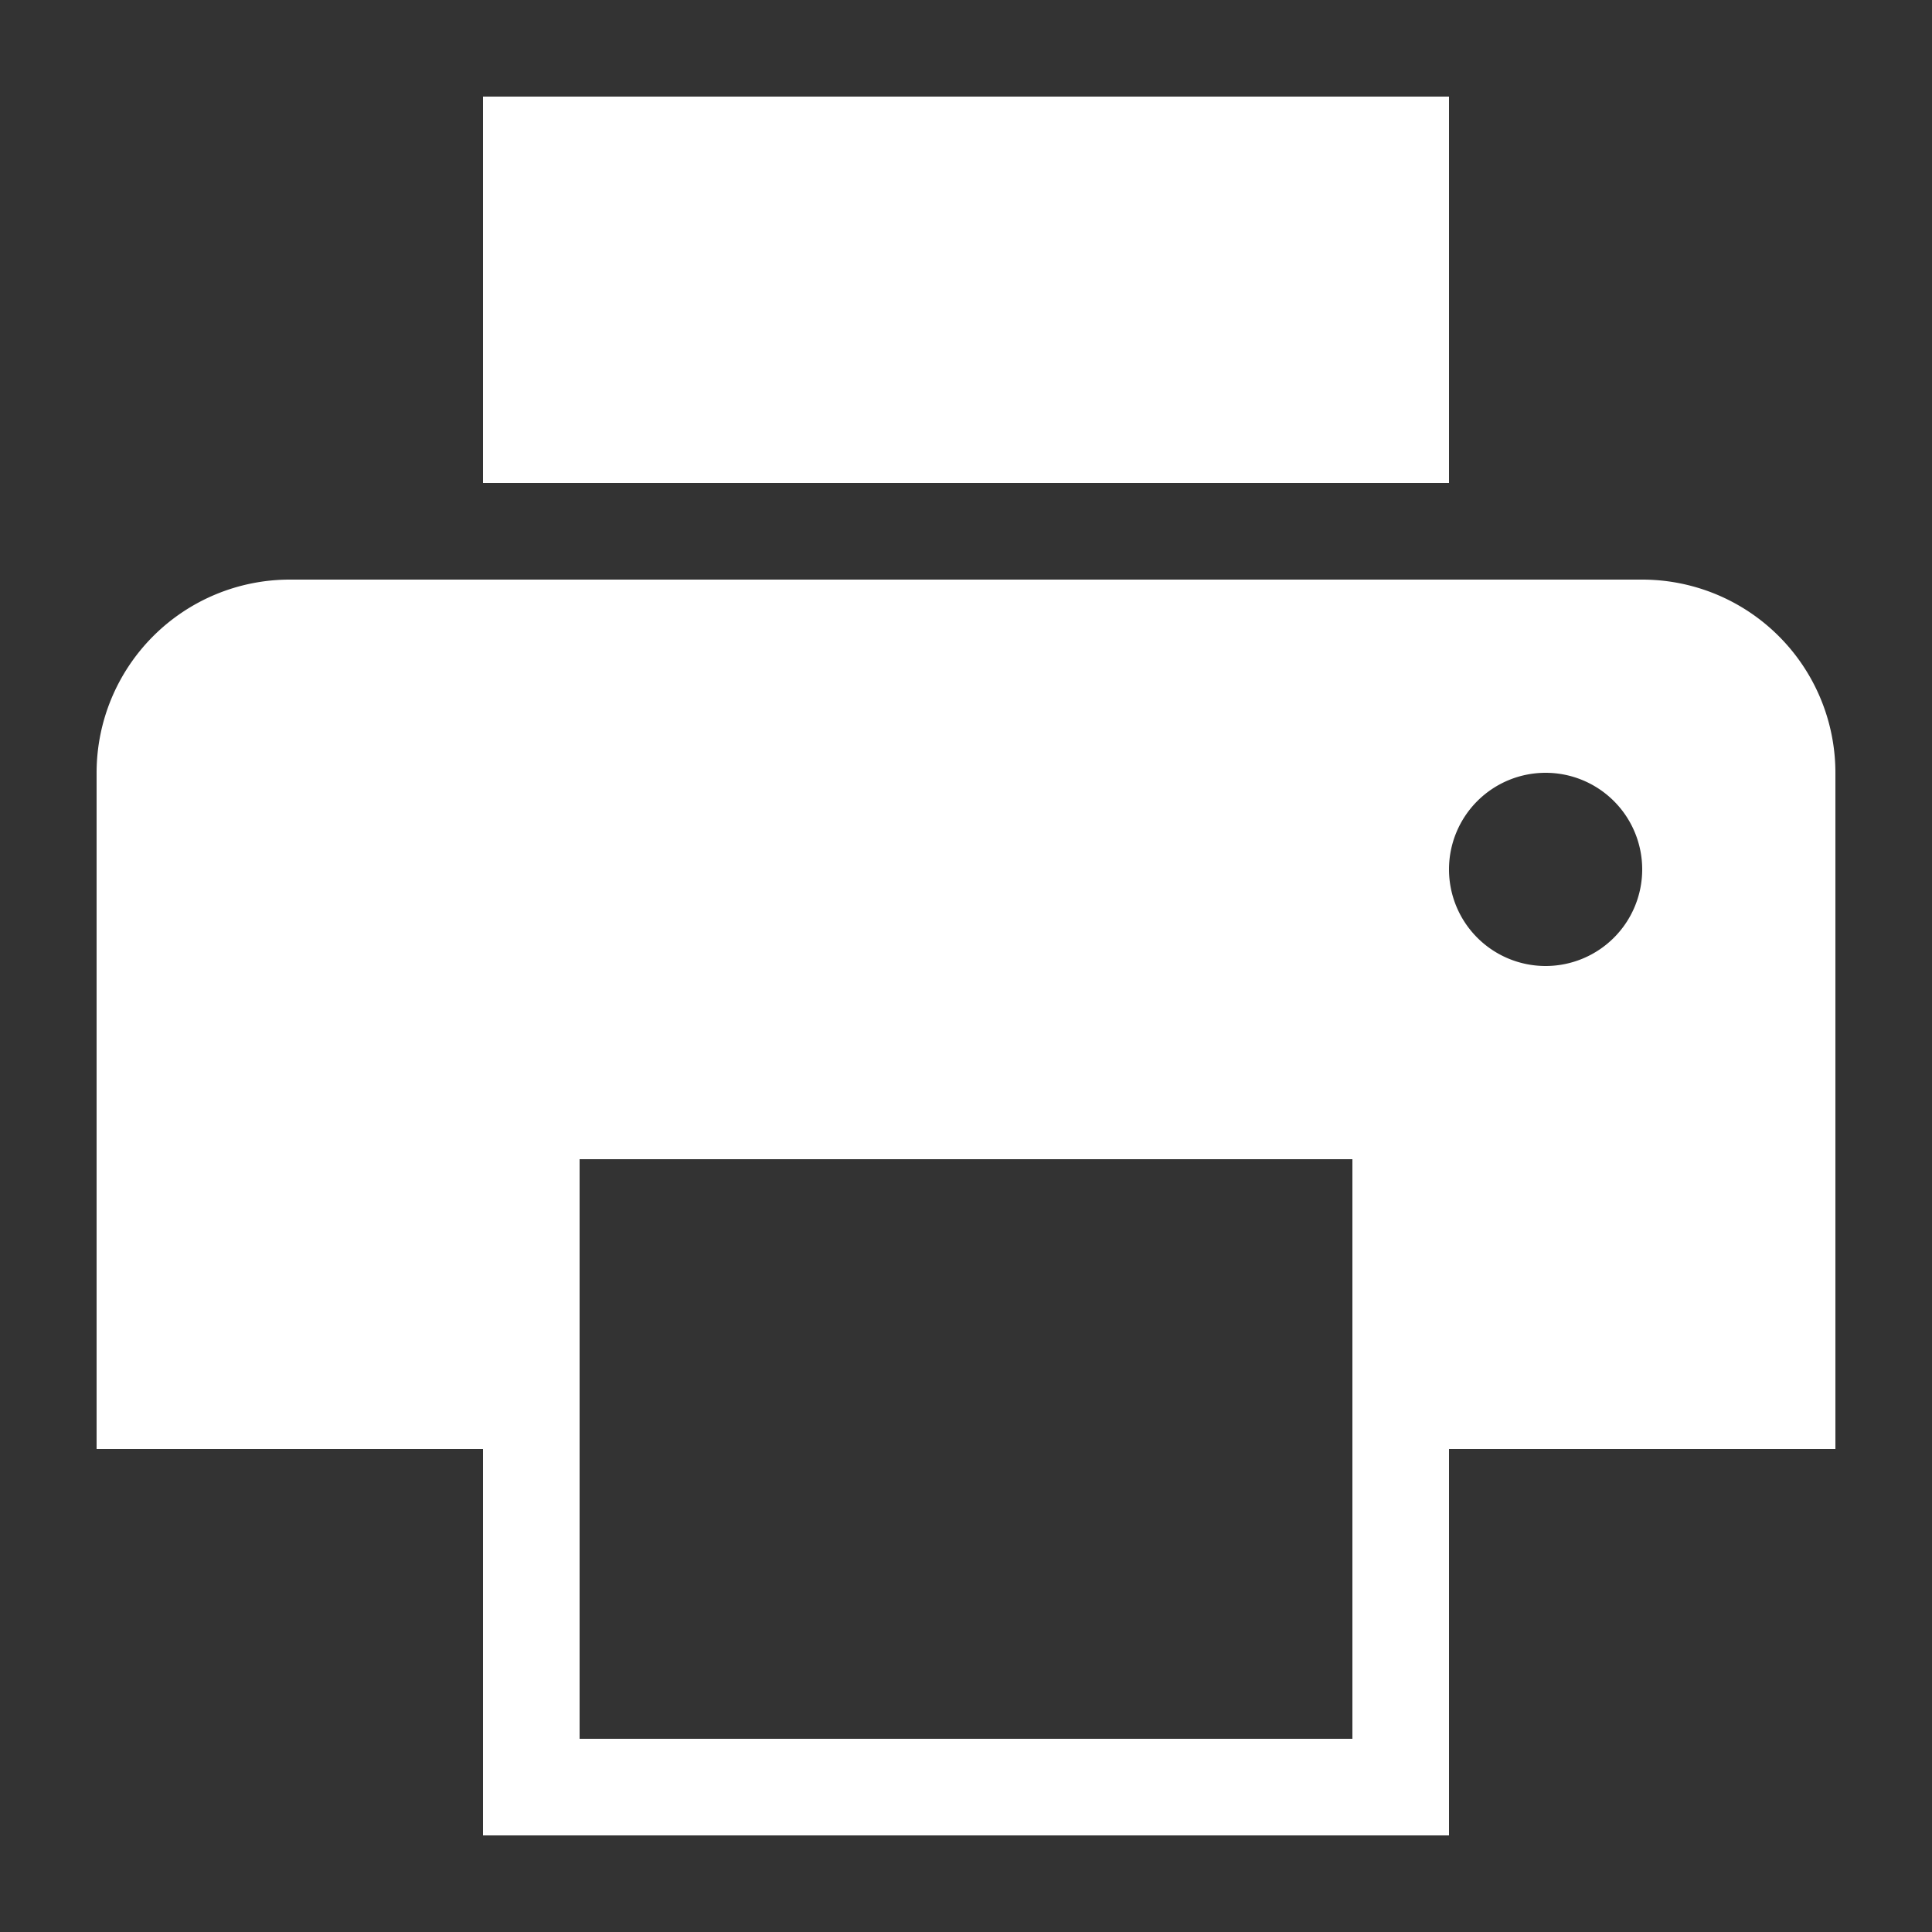
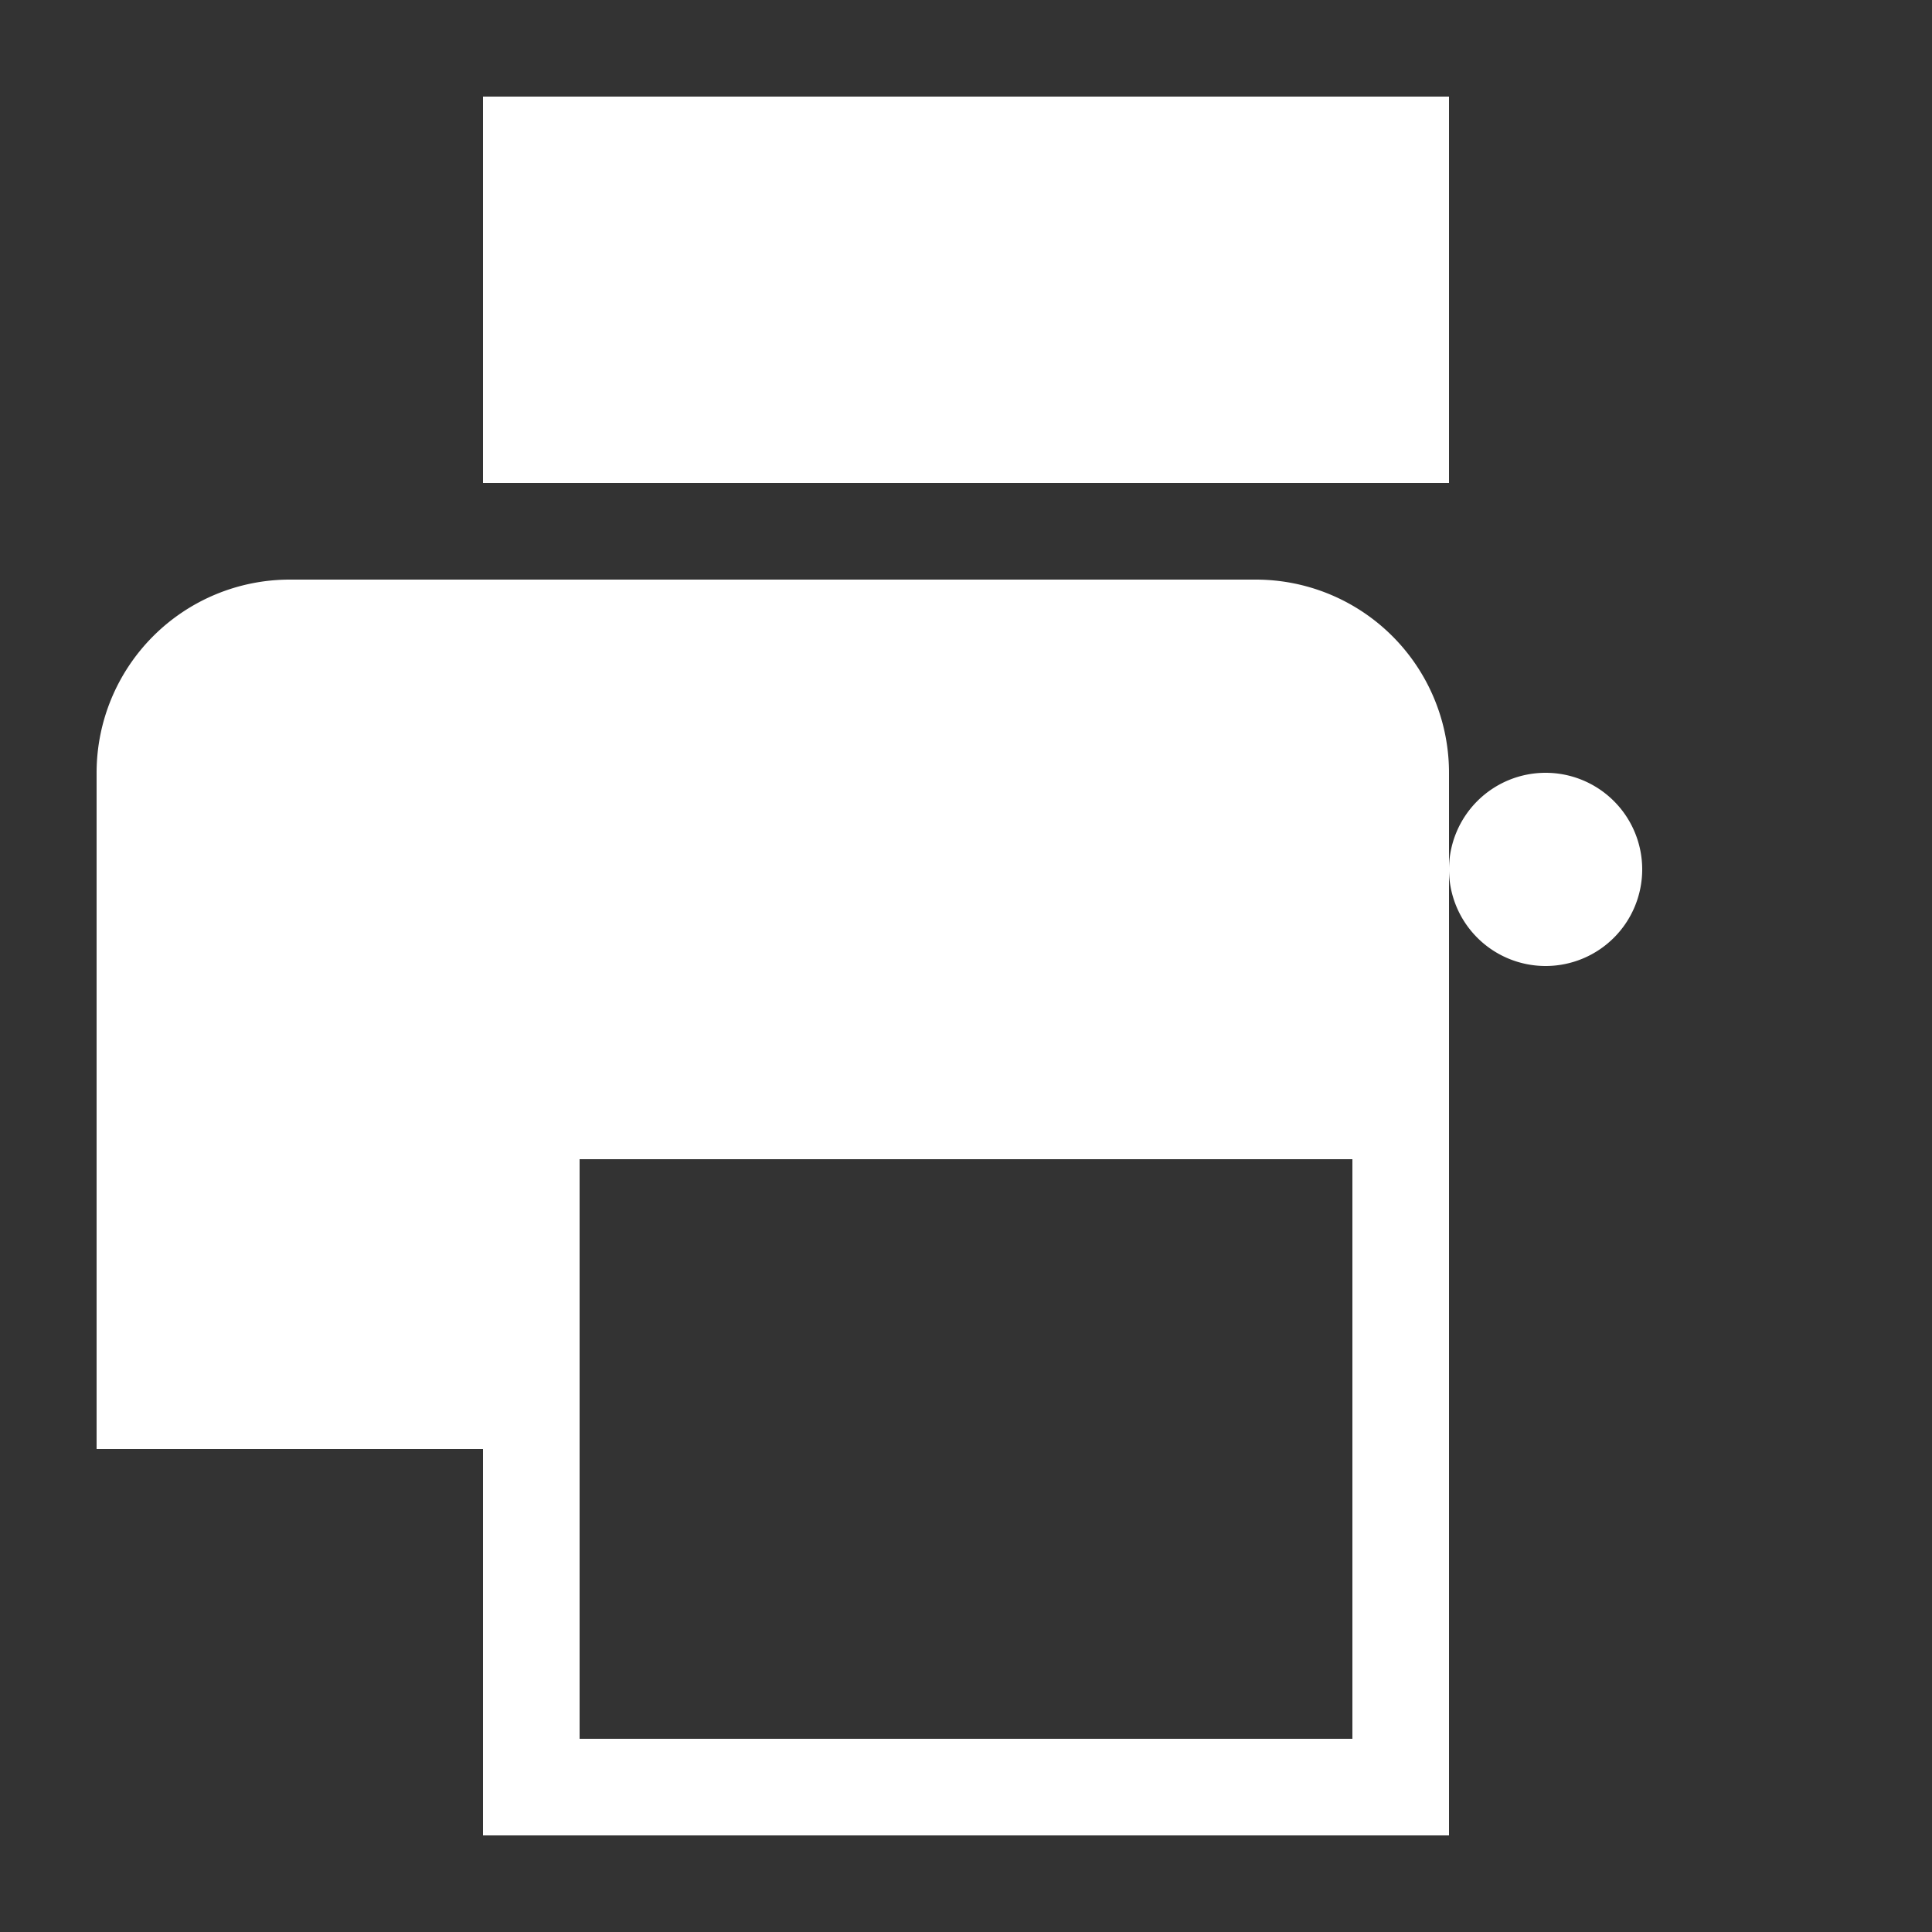
<svg xmlns="http://www.w3.org/2000/svg" width="20" height="20" viewBox="0 0 20 20">
  <rect x="0" y="0" width="20" height="20" fill="#333333" stroke="none" />
  <g fill="#fff">
    <title>printer</title>
-     <path d="M5 1h10v4H5zm12 5H3a2 2 0 0 0-2 2v7h4v4h10v-4h4V8a2 2 0 0 0-2-2zm-3 12H6v-6h8zm2-8a1 1 0 1 1 1-1 1 1 0 0 1-1 1z" />
+     <path d="M5 1h10v4H5zm12 5H3a2 2 0 0 0-2 2v7h4v4h10v-4V8a2 2 0 0 0-2-2zm-3 12H6v-6h8zm2-8a1 1 0 1 1 1-1 1 1 0 0 1-1 1z" />
  </g>
</svg>